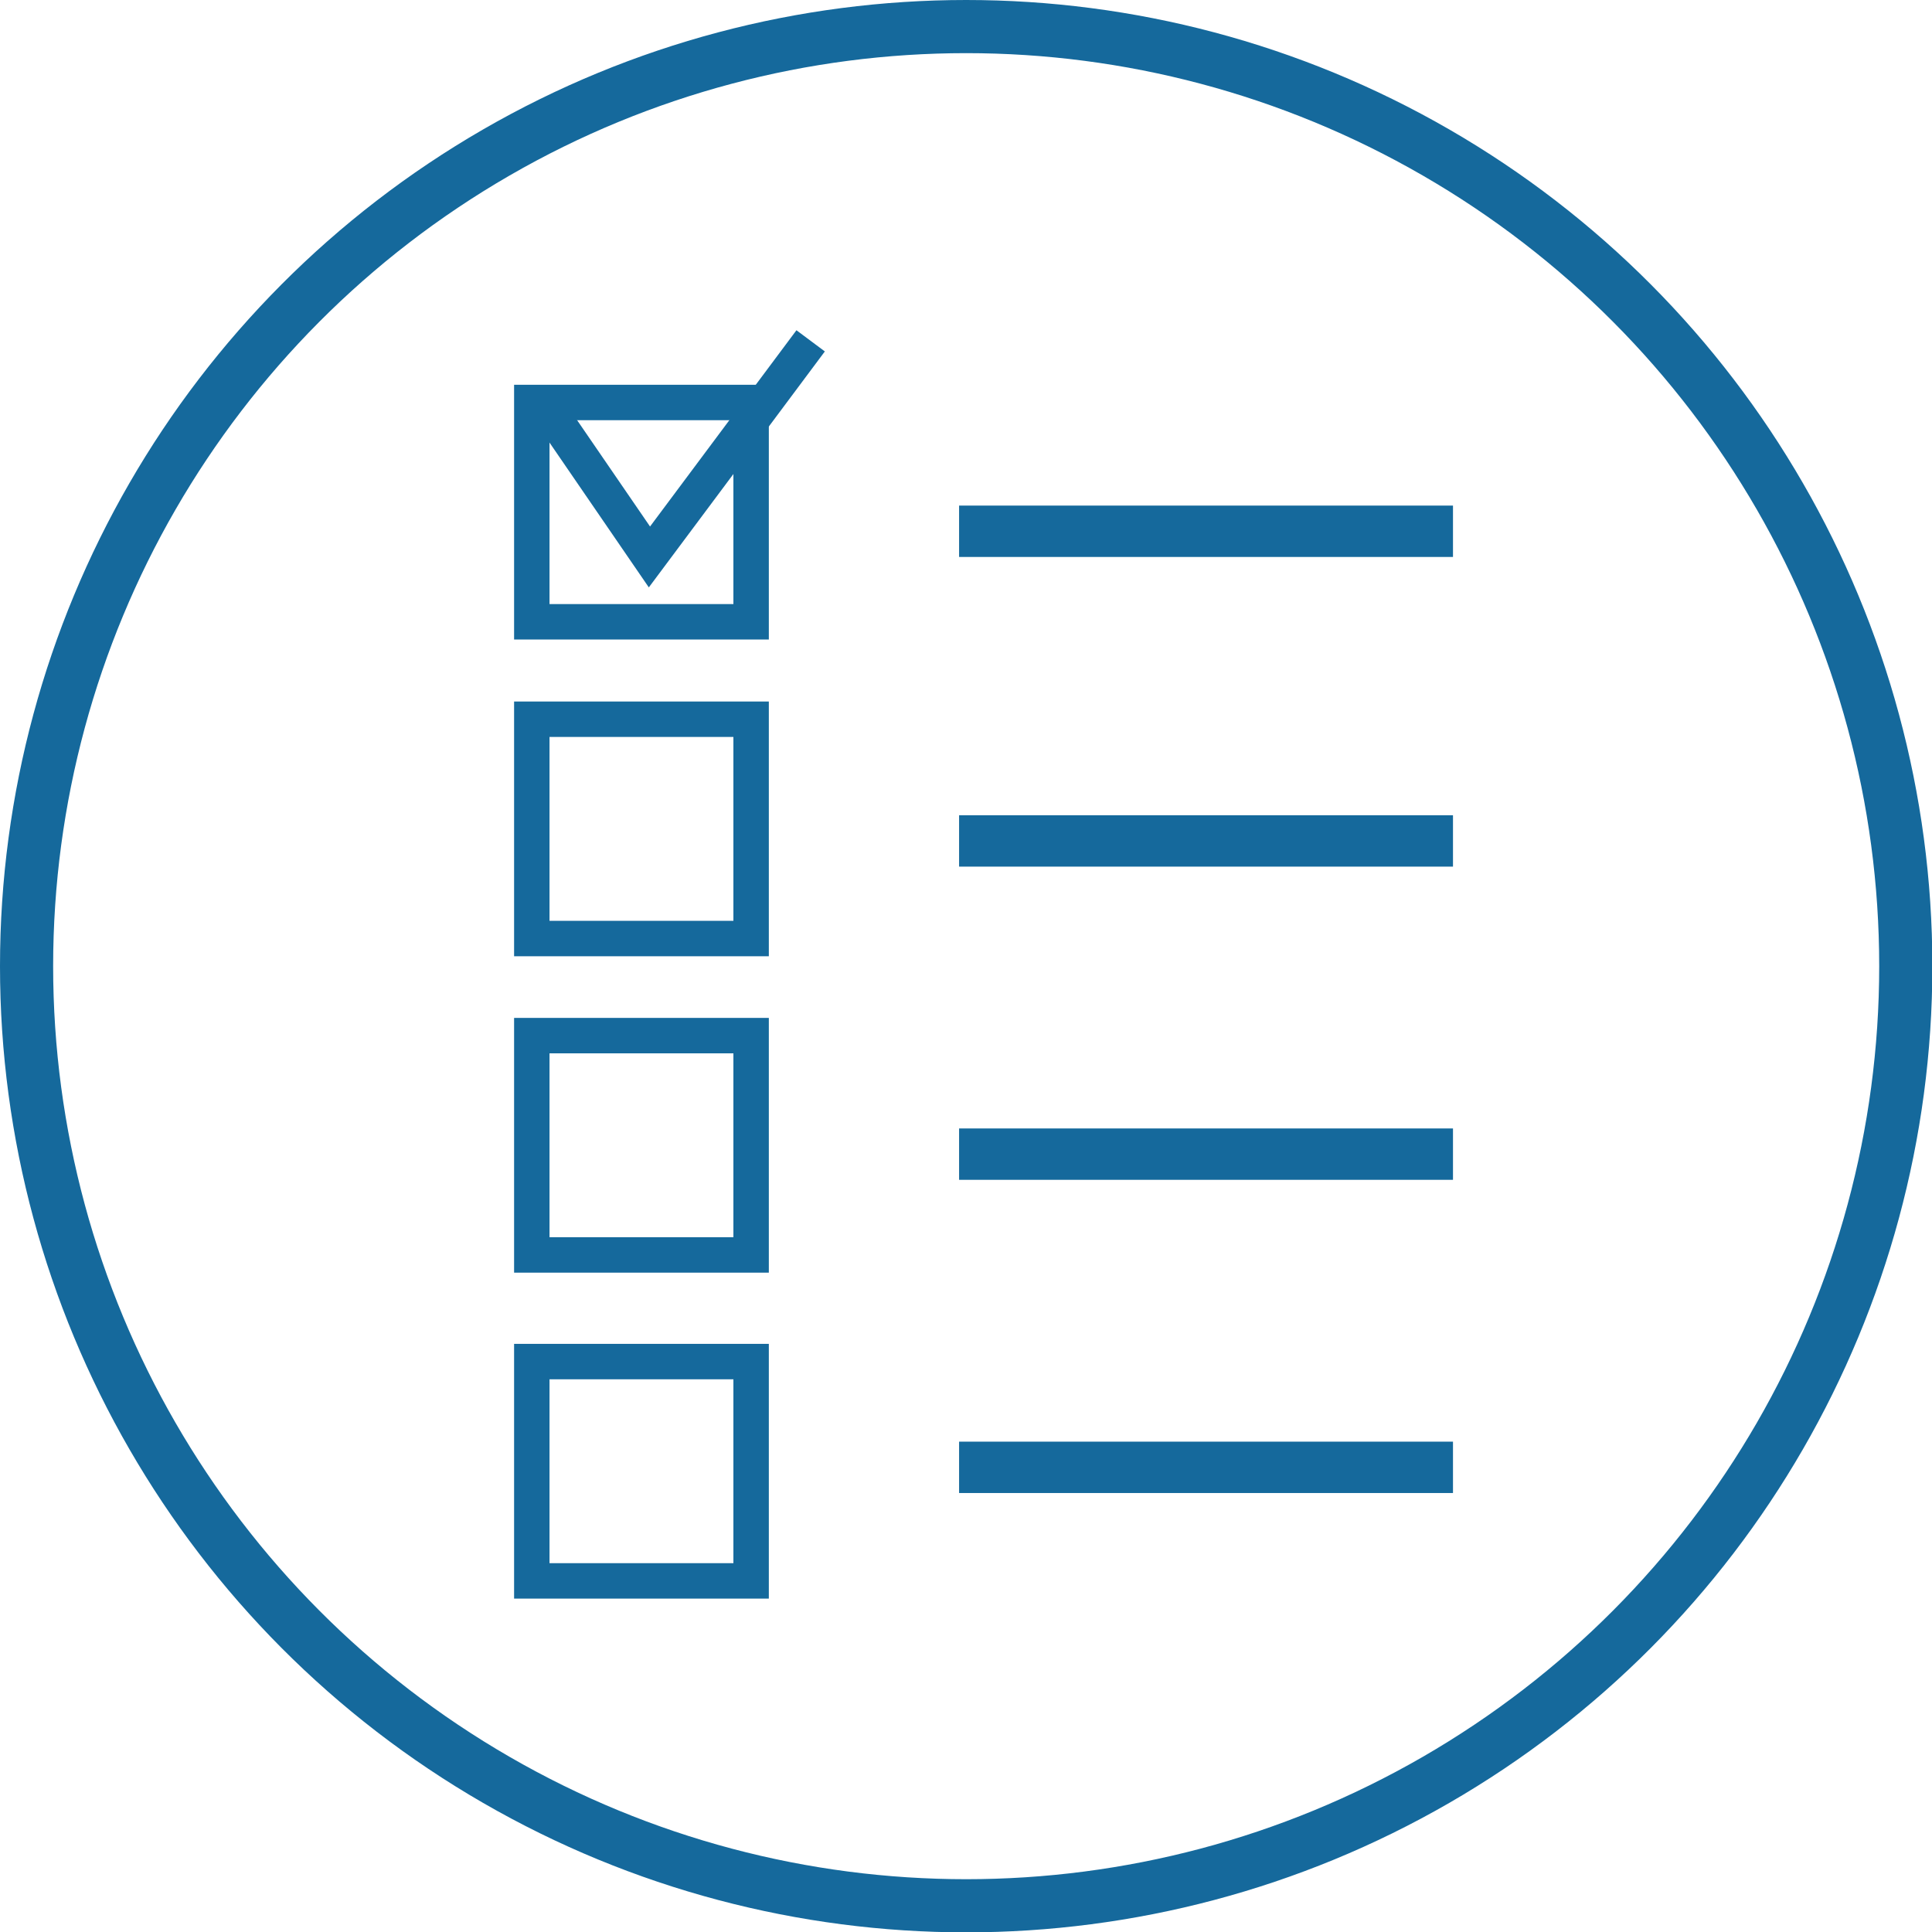
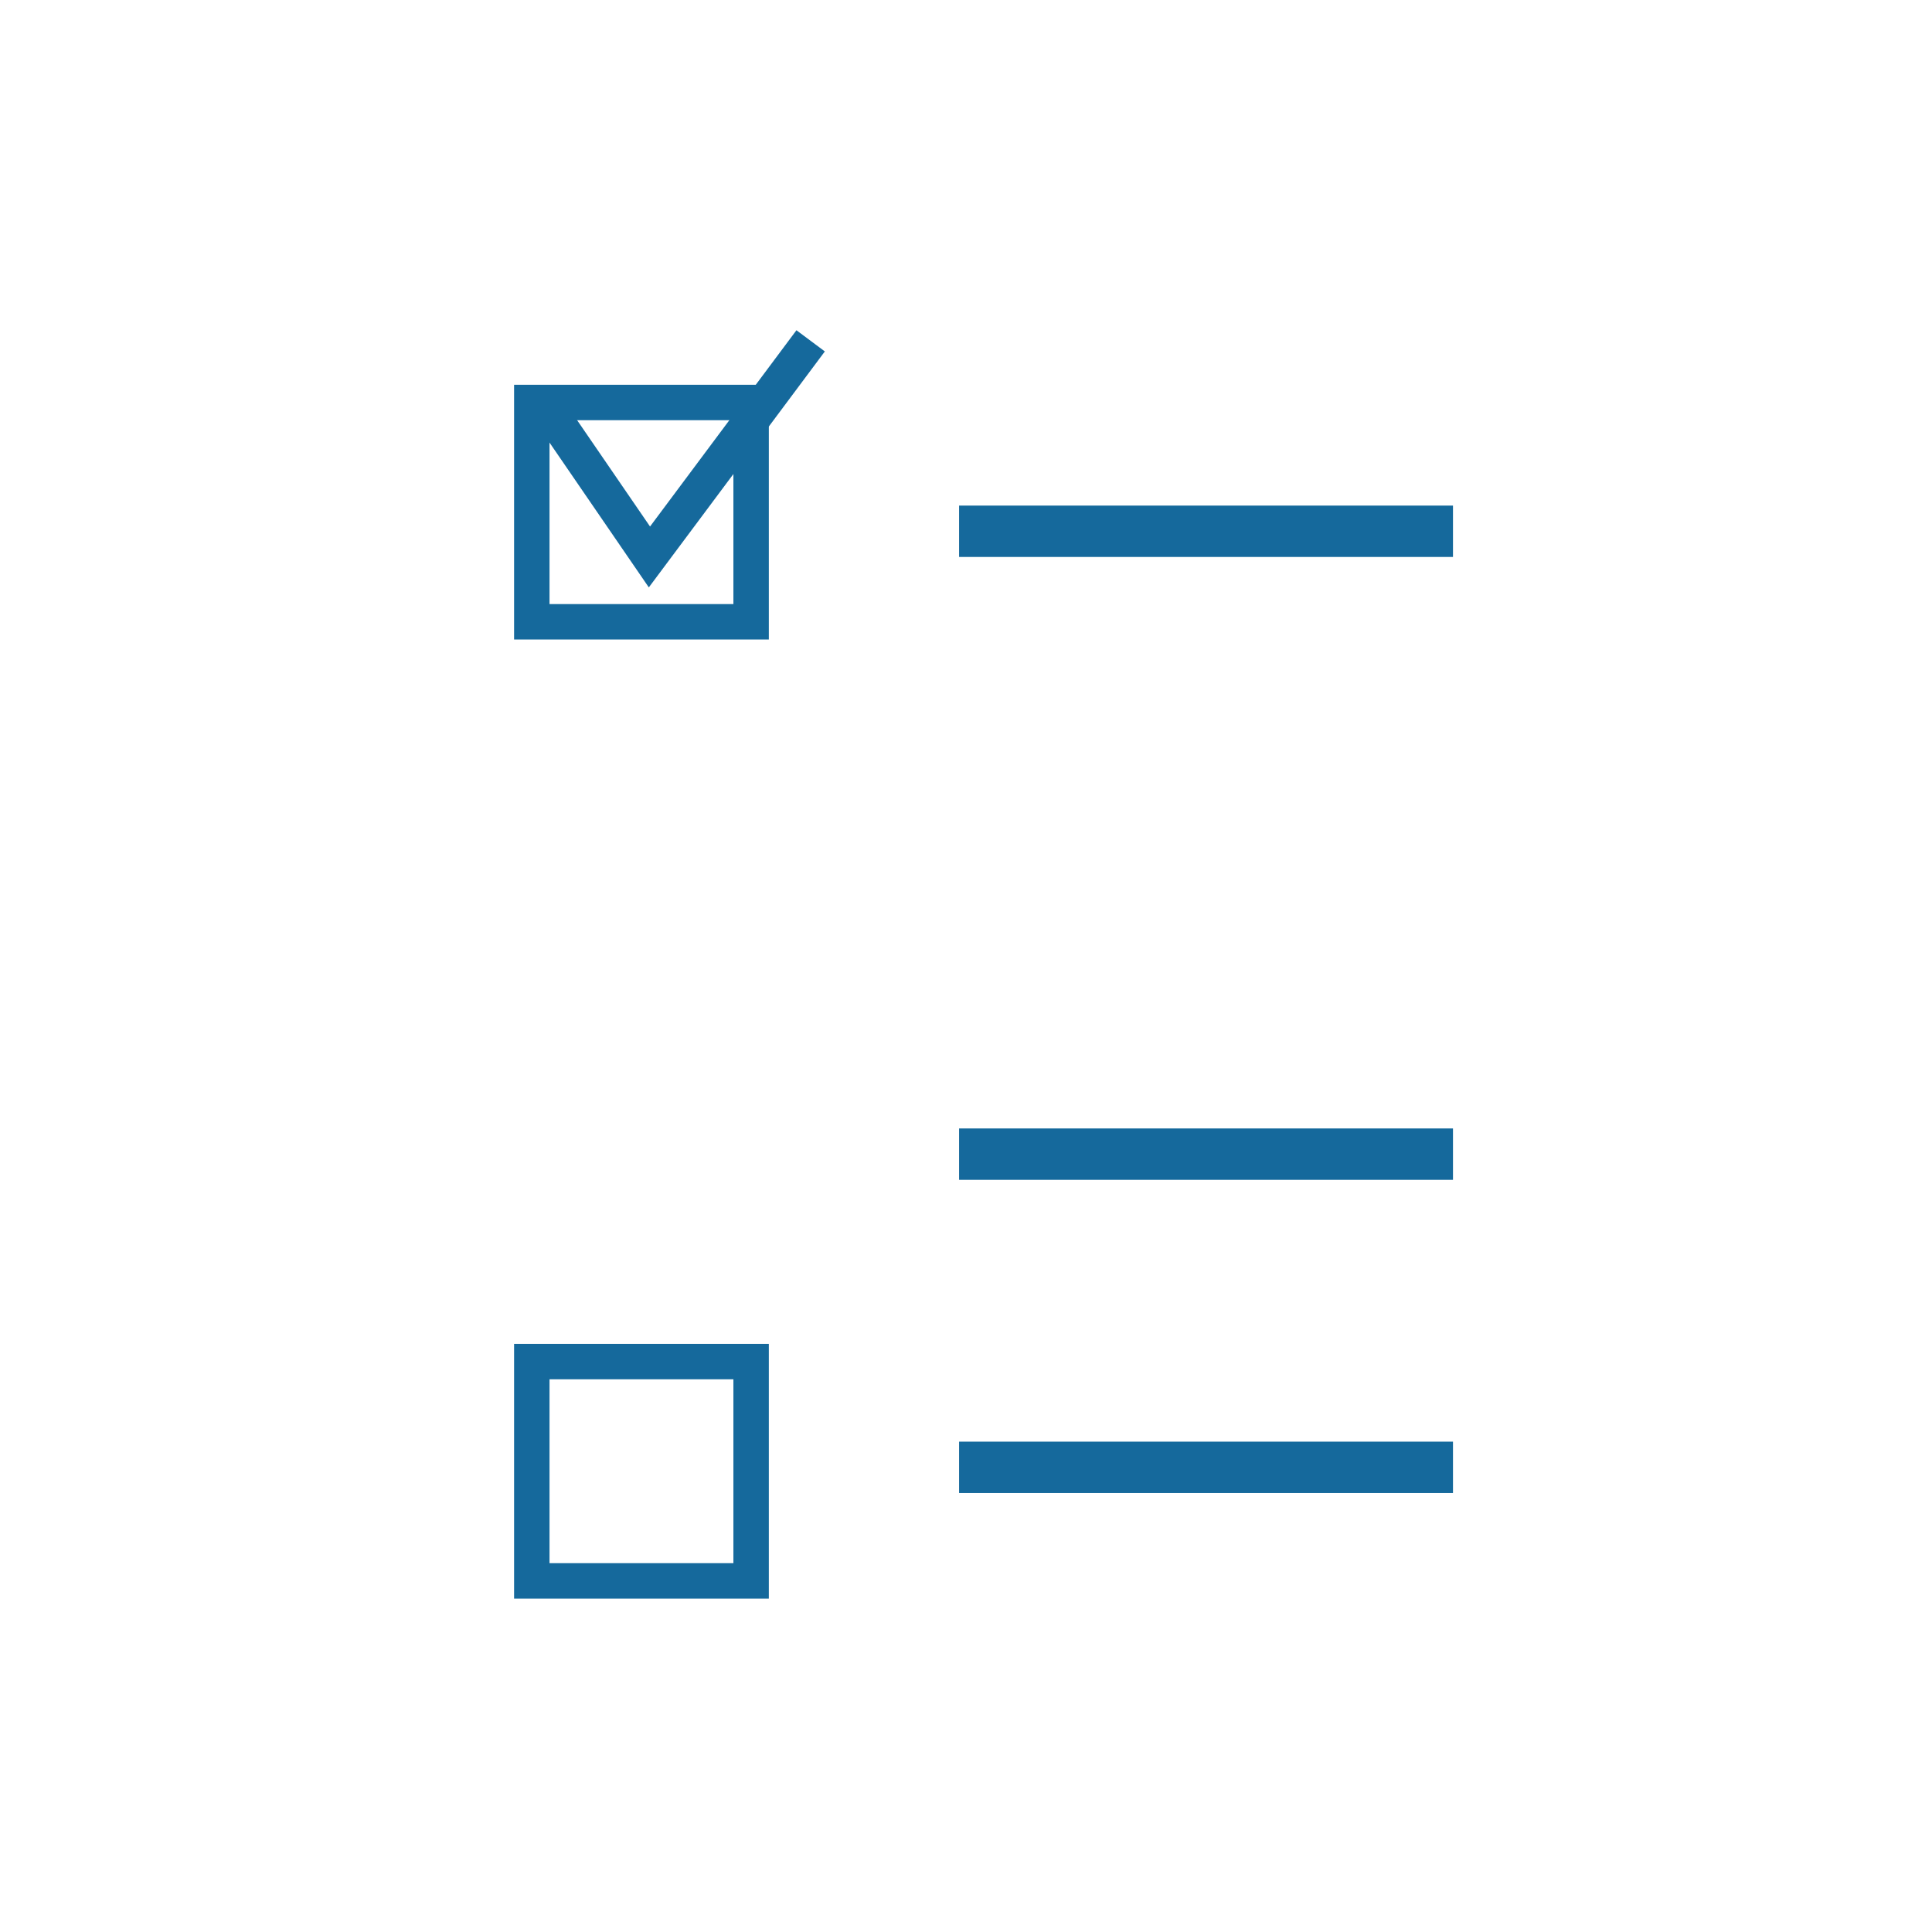
<svg xmlns="http://www.w3.org/2000/svg" id="图层_1" data-name="图层 1" viewBox="0 0 54.53 54.53">
  <defs>
    <style>.cls-1,.cls-2{fill:none;stroke:#15699c;stroke-miterlimit:10;}.cls-1{stroke-width:1.5px;}.cls-3{fill:#15699c;}</style>
  </defs>
-   <circle class="cls-1" cx="27.27" cy="27.27" r="26.52" />
  <rect class="cls-2" x="15.01" y="11.36" width="6.19" height="6.19" />
-   <rect class="cls-2" x="15.01" y="20.3" width="6.19" height="6.19" />
-   <rect class="cls-2" x="15.01" y="29.23" width="6.19" height="6.19" />
  <rect class="cls-2" x="15.01" y="38.43" width="6.19" height="6.19" />
  <polyline class="cls-2" points="15.58 11.71 18.33 15.72 22.88 9.62" />
  <rect class="cls-3" x="27.07" y="14.27" width="13.94" height="1.45" />
-   <rect class="cls-3" x="27.07" y="23.01" width="13.94" height="1.45" />
  <rect class="cls-3" x="27.07" y="31.85" width="13.94" height="1.45" />
  <rect class="cls-3" x="27.07" y="40.69" width="13.94" height="1.45" />
</svg>